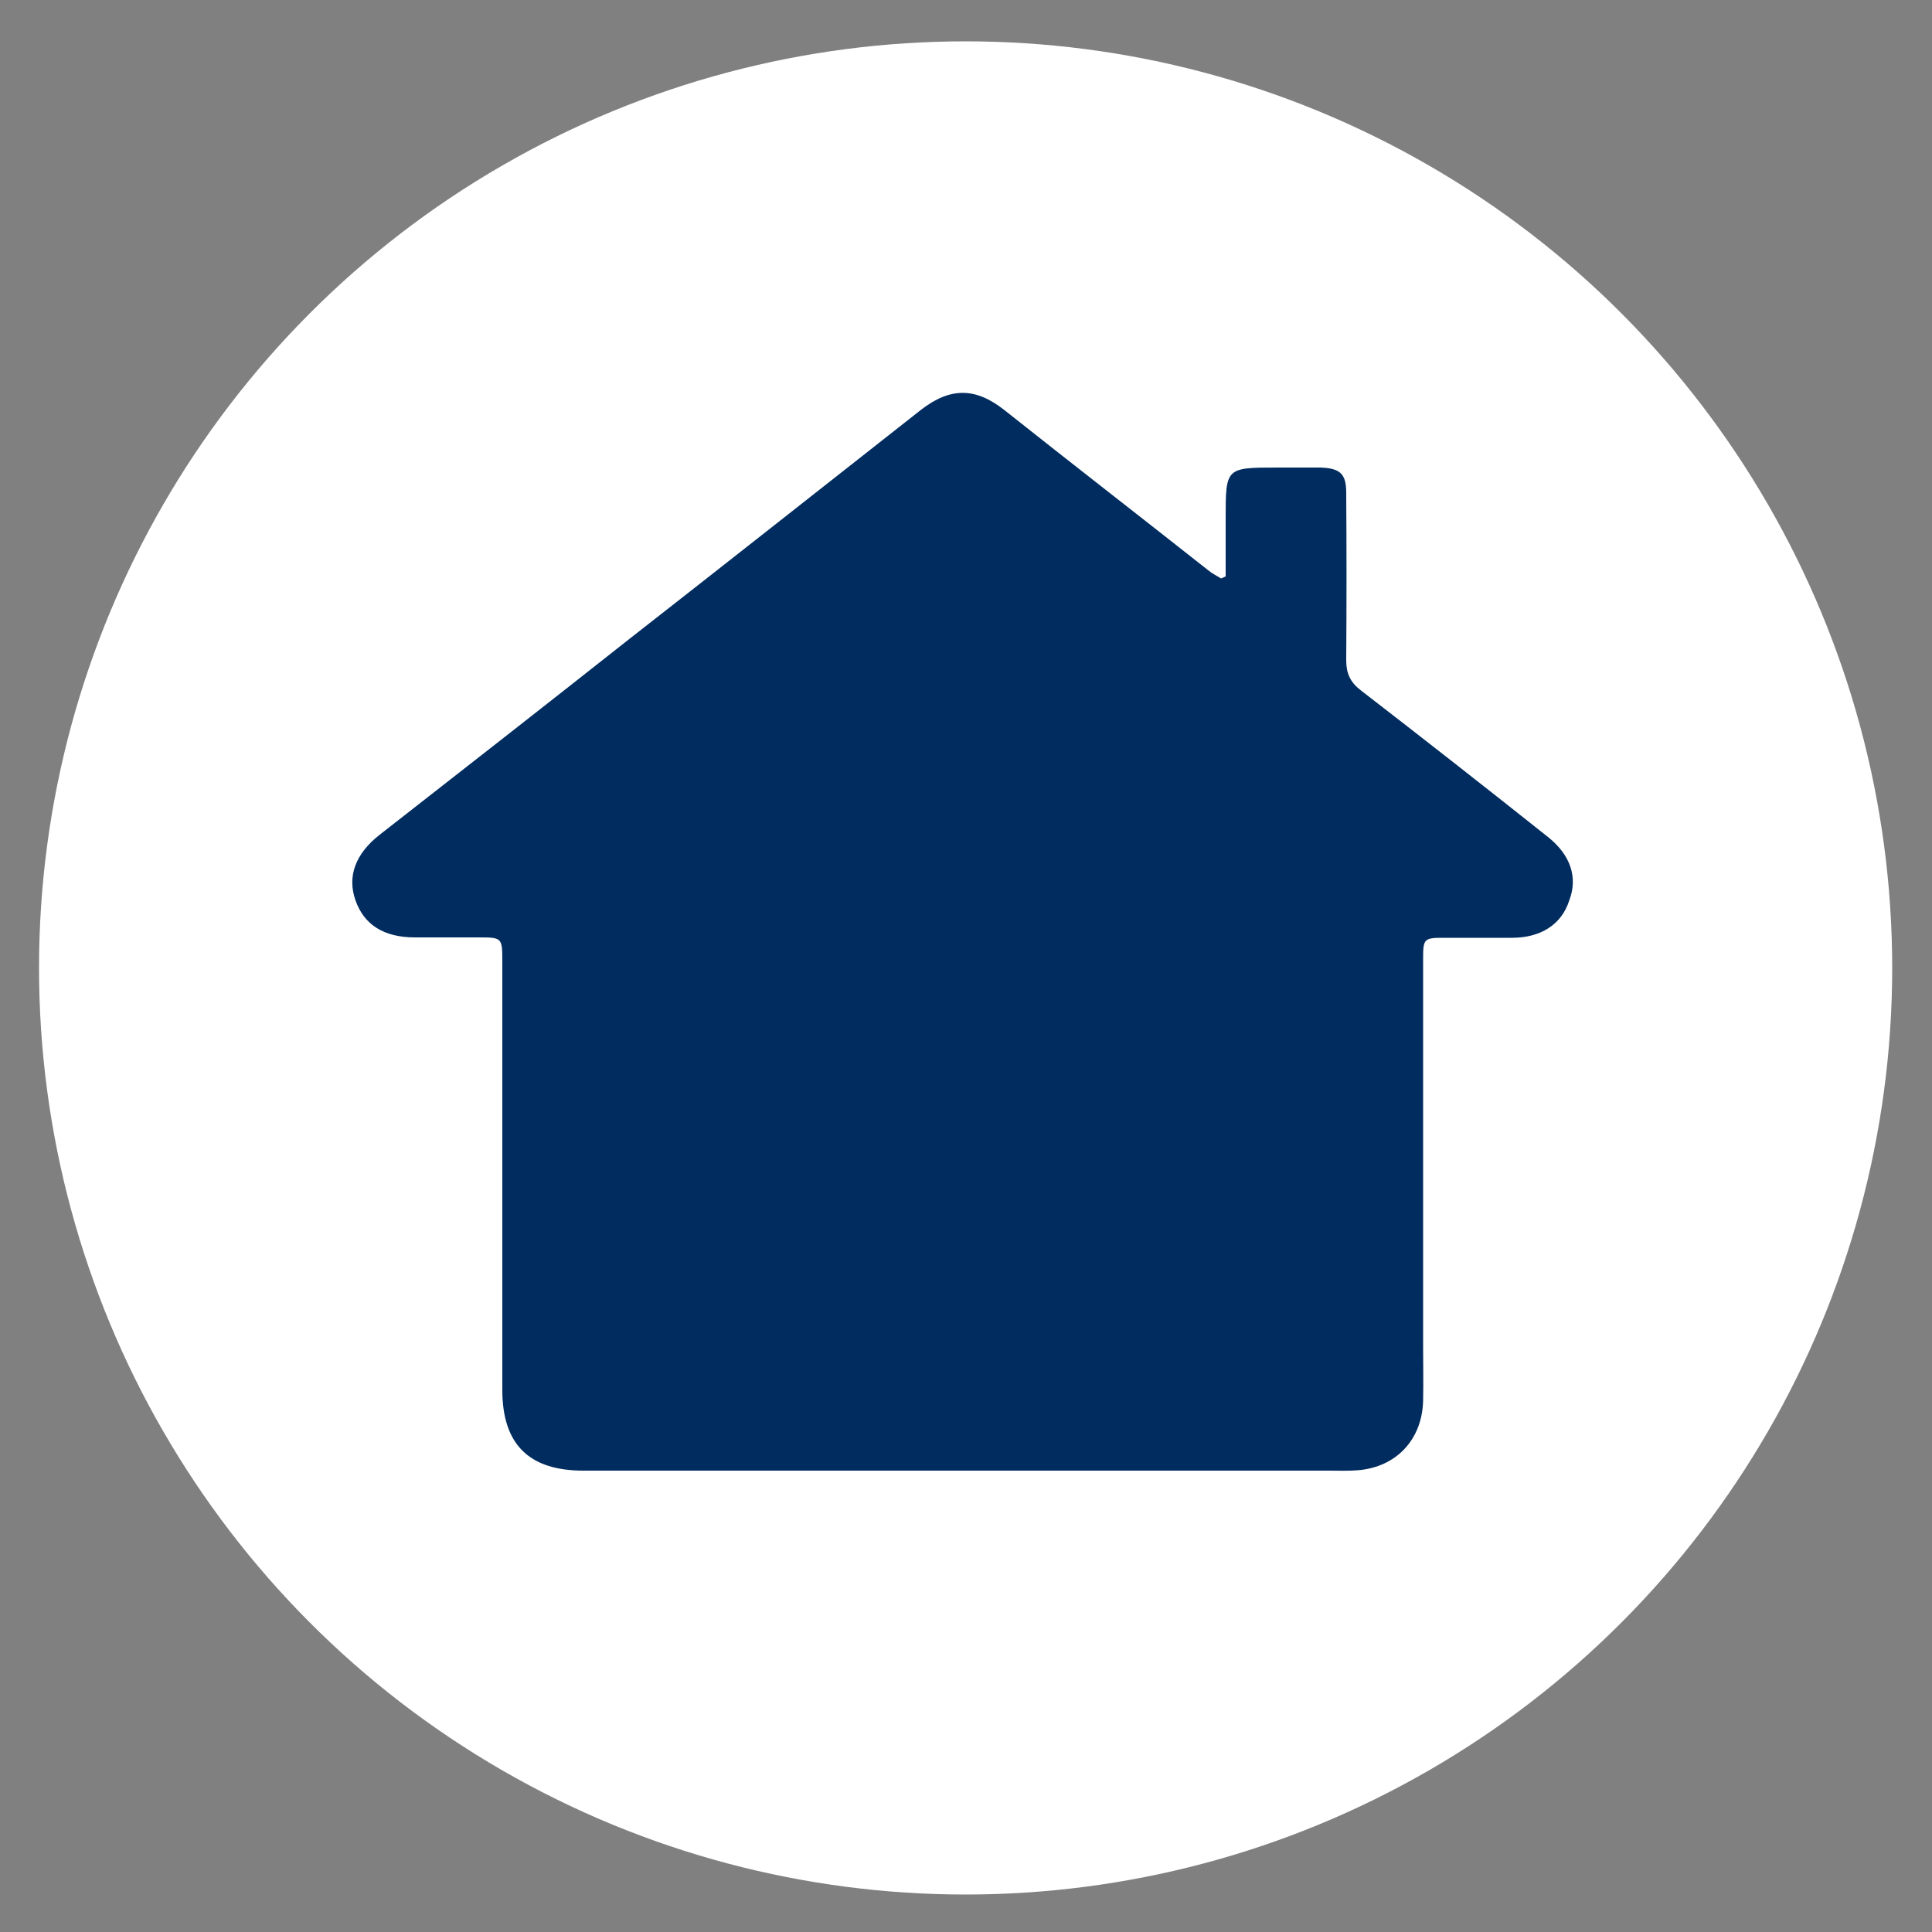
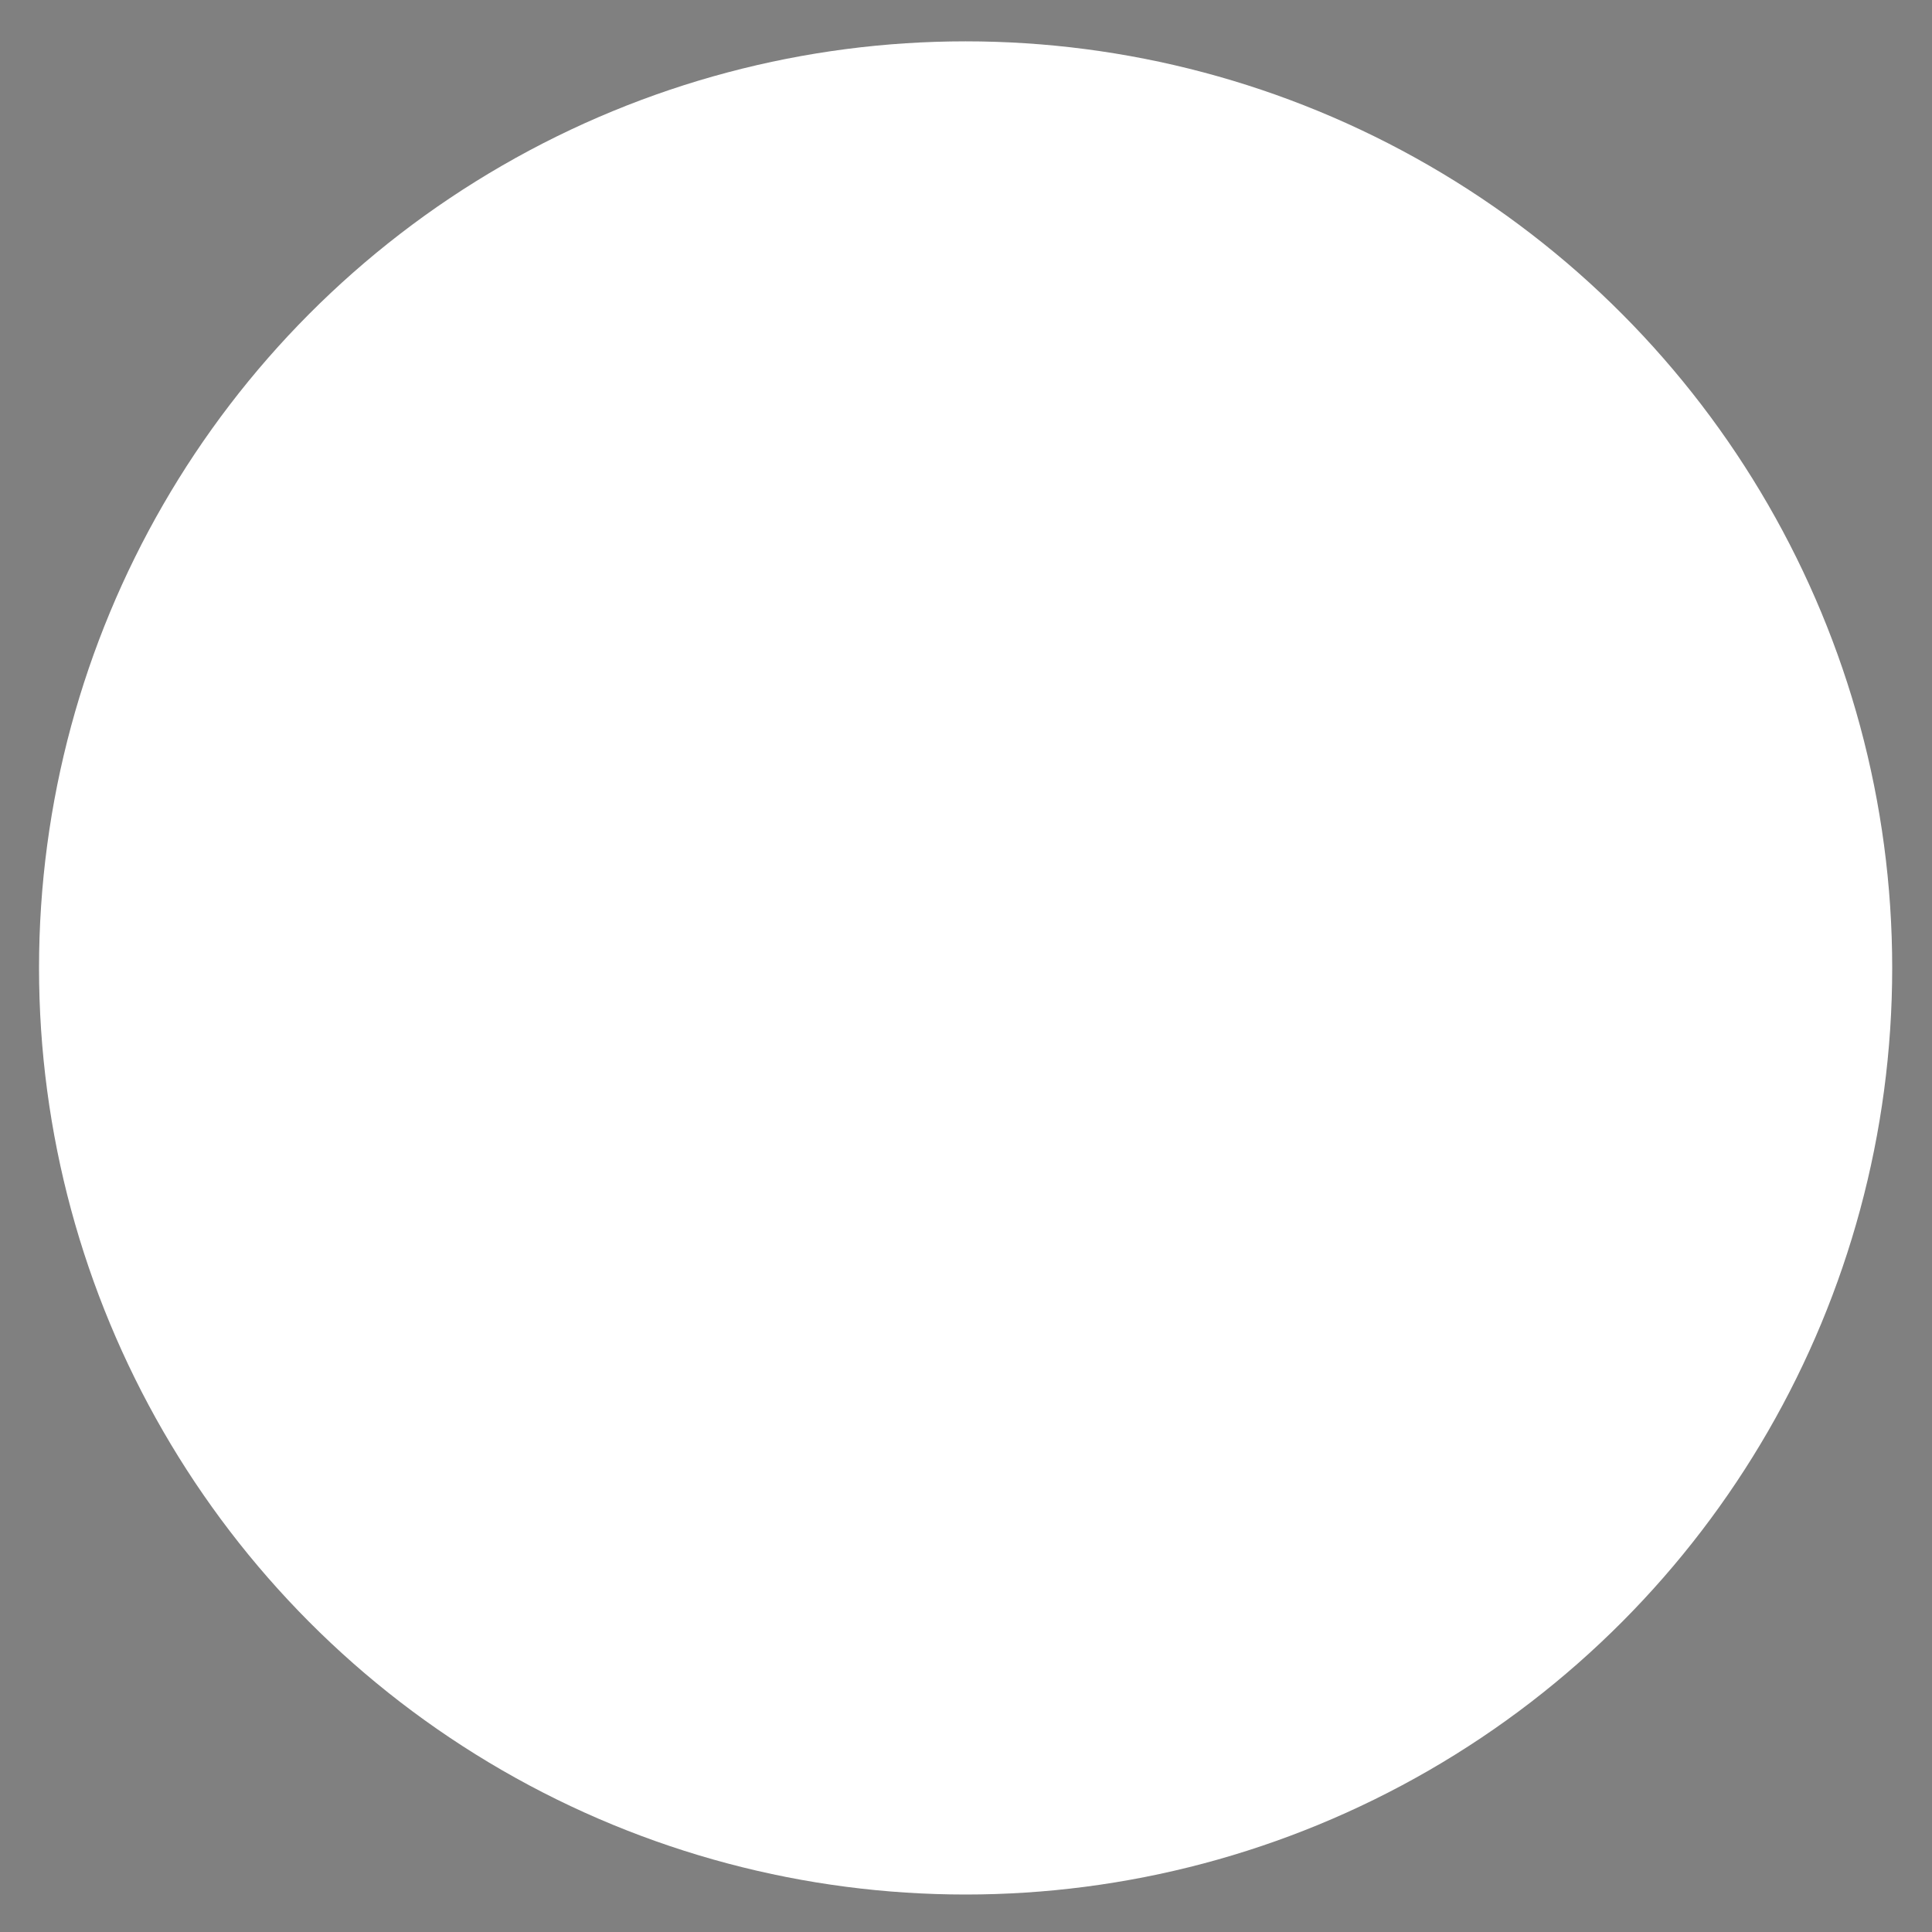
<svg xmlns="http://www.w3.org/2000/svg" version="1.1" id="Ebene_1" x="0px" y="0px" viewBox="0 0 500 500" style="enable-background:new 0 0 500 500;" xml:space="preserve">
  <rect x="0" y="0" width="500" height="500" fill="#808080" stroke="none" />
  <style type="text/css">
	.st0{fill:#FFFFFF;}
	.st1{fill:#012c5f;}
</style>
  <g>
    <circle class="st0" cx="249.9" cy="250.5" r="239.8" />
-     <path class="st1" d="M400.6,216.6c-16.1-12.8-32.3-25.5-48.5-38c-2.7-2.1-3.7-4.4-3.7-7.7c0.1-14.4,0.1-29,0-43.4   c0-4.9-1.6-6.3-6.6-6.5c-3.7,0-7.4,0-11.1,0c-13.5,0-13.5,0-13.5,13.2c0,4.9,0,10,0,15c-0.4,0.1-0.8,0.4-1.2,0.5   c-1.1-0.7-2.2-1.2-3.3-2.1c-17.6-13.9-35.3-27.6-52.8-41.5c-7.5-5.9-14-5.9-21.6,0c-25.3,19.9-50.4,39.7-75.6,59.4   c-21.4,16.9-43,33.8-64.4,50.5c-6.3,4.9-8.5,10.8-6.3,17c2.2,6.3,7.3,9.6,15.4,9.6c5.5,0,10.8,0,16.3,0c6.2,0,6.3,0,6.3,6.2   c0,36.9,0,74,0,110.9c0,14.1,6.9,20.9,21,20.9c64.2,0,128.6,0,192.9,0c2.5,0,5.1,0.1,7.5-0.1c10-0.8,16.7-8,16.9-18.1   c0.1-4.7,0-9.3,0-13.9c0-33.5,0-67.1,0-100.6c0-4.9,0.3-5.2,5.2-5.2c5.9,0,11.9,0,17.8,0c7.4,0,12.8-3.4,14.8-9.6   C408.4,227.1,406.5,221.3,400.6,216.6z" />
  </g>
</svg>